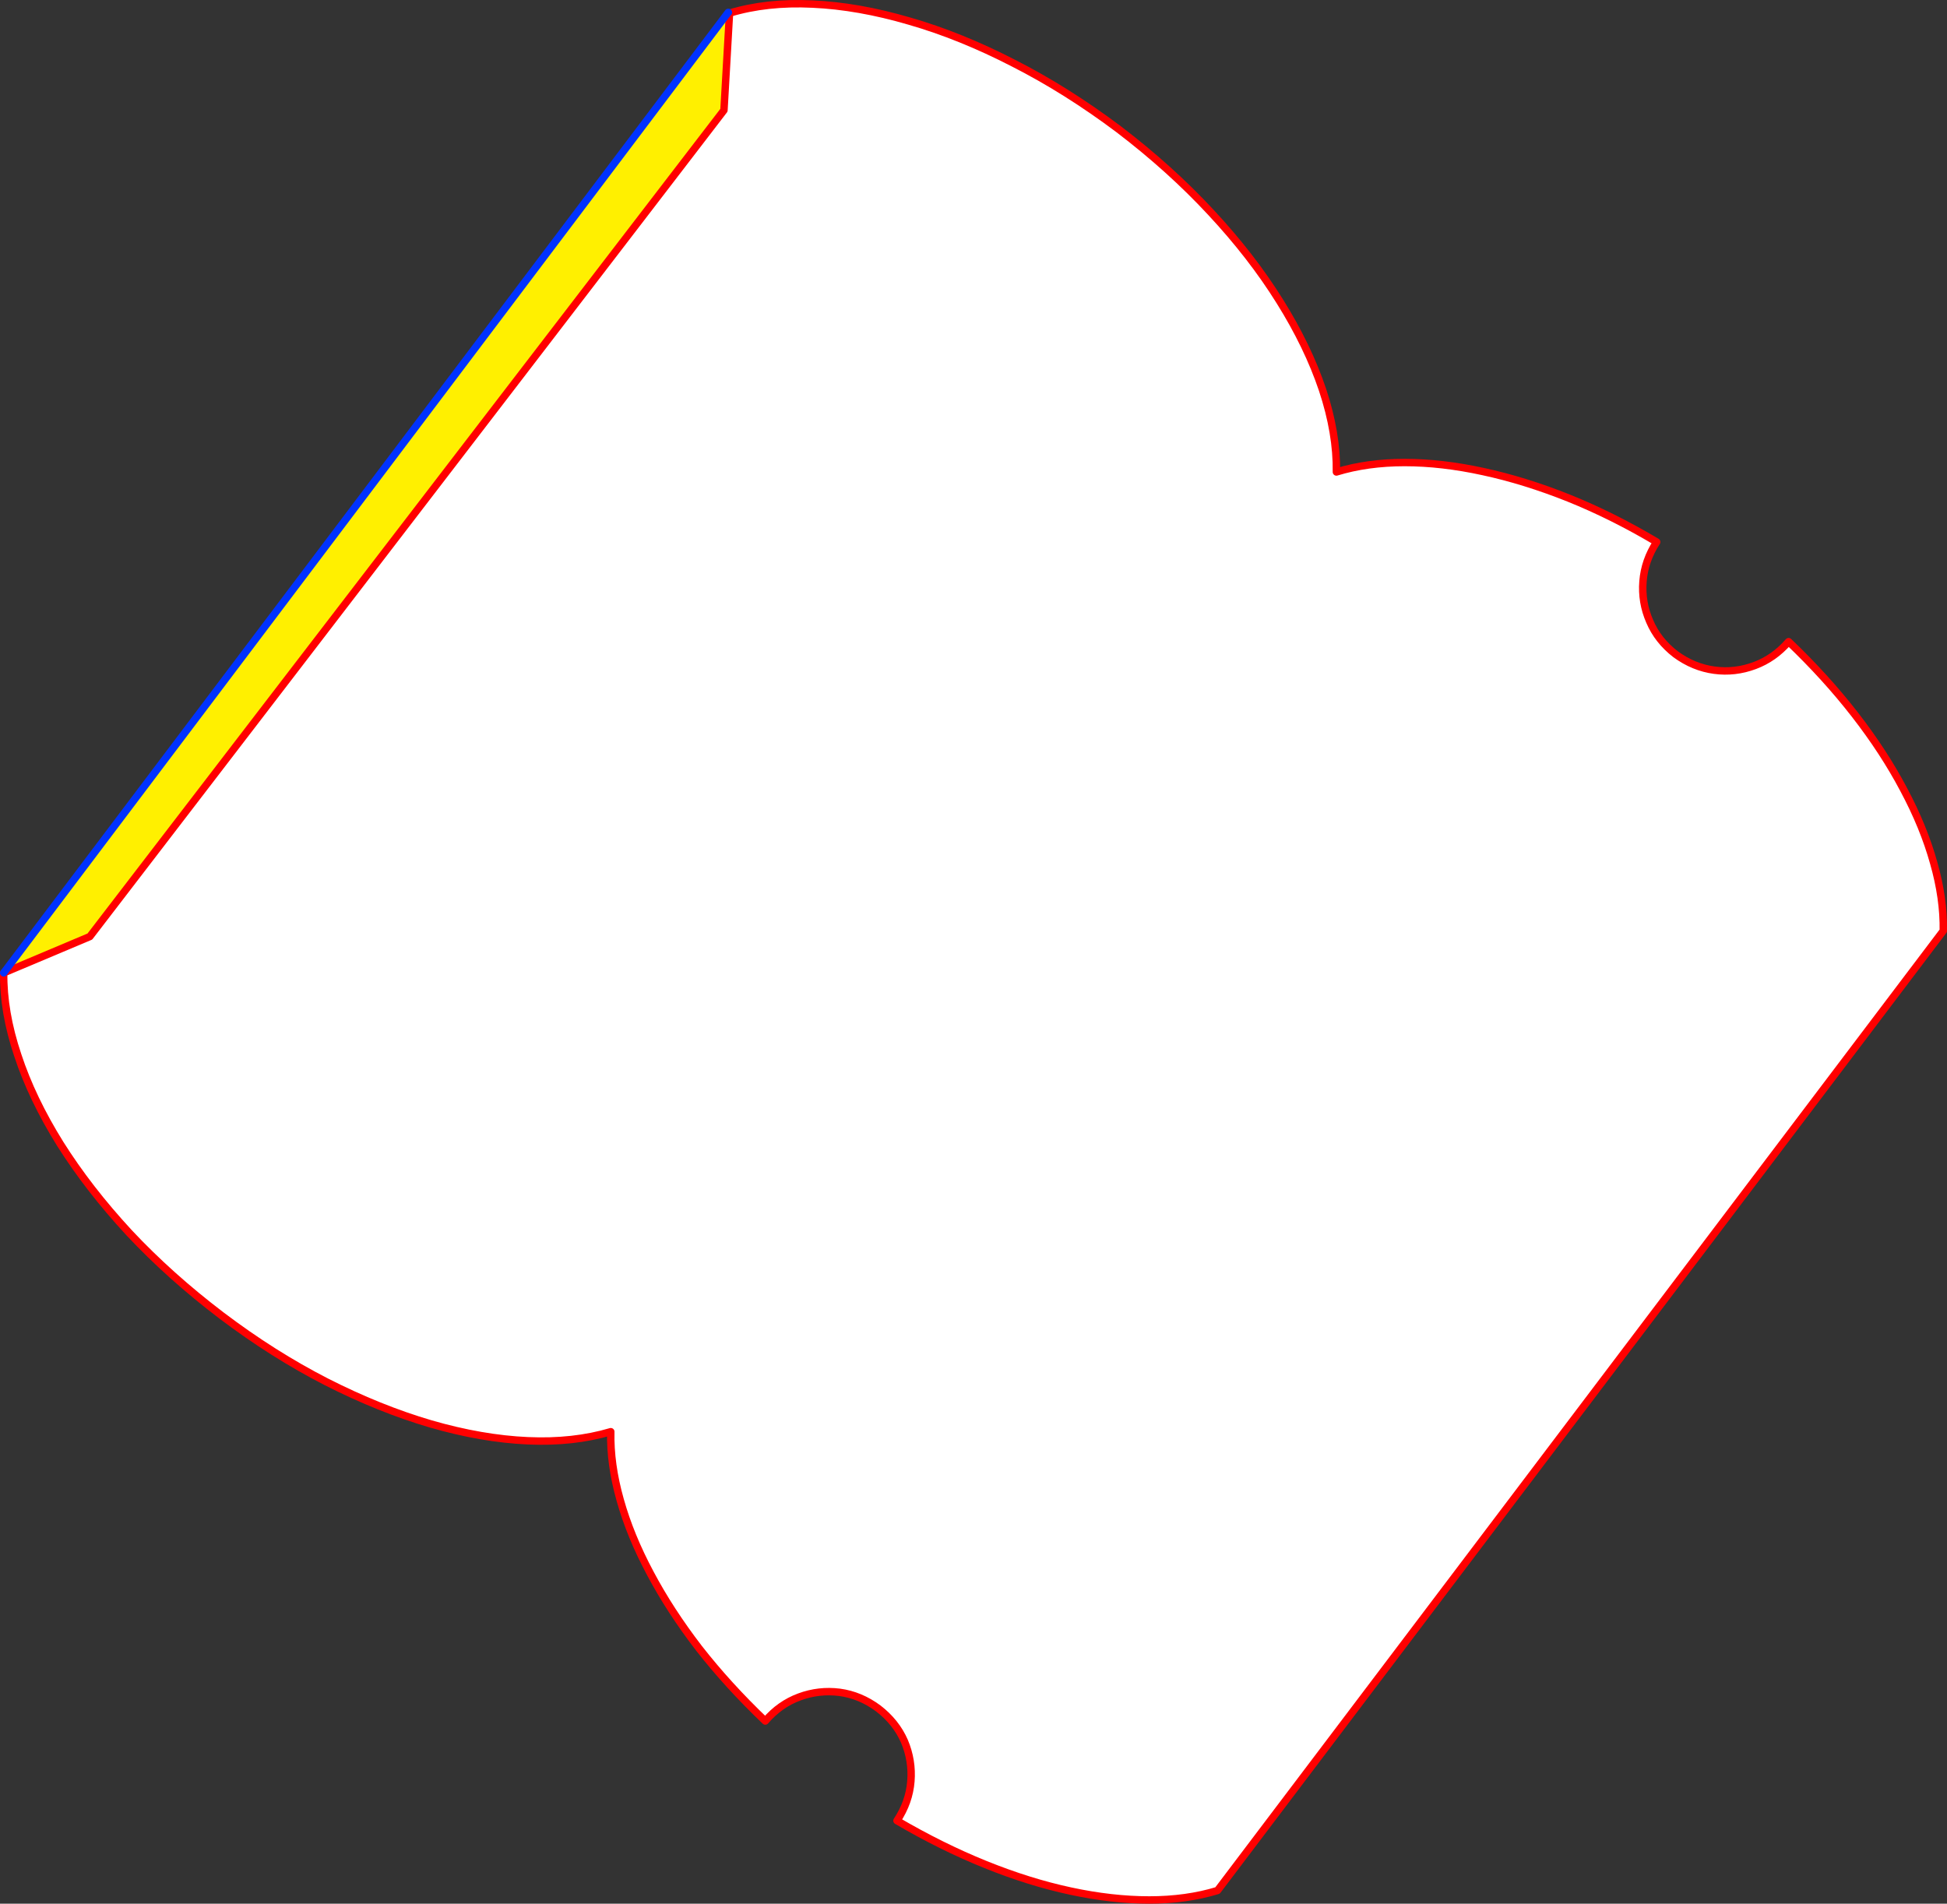
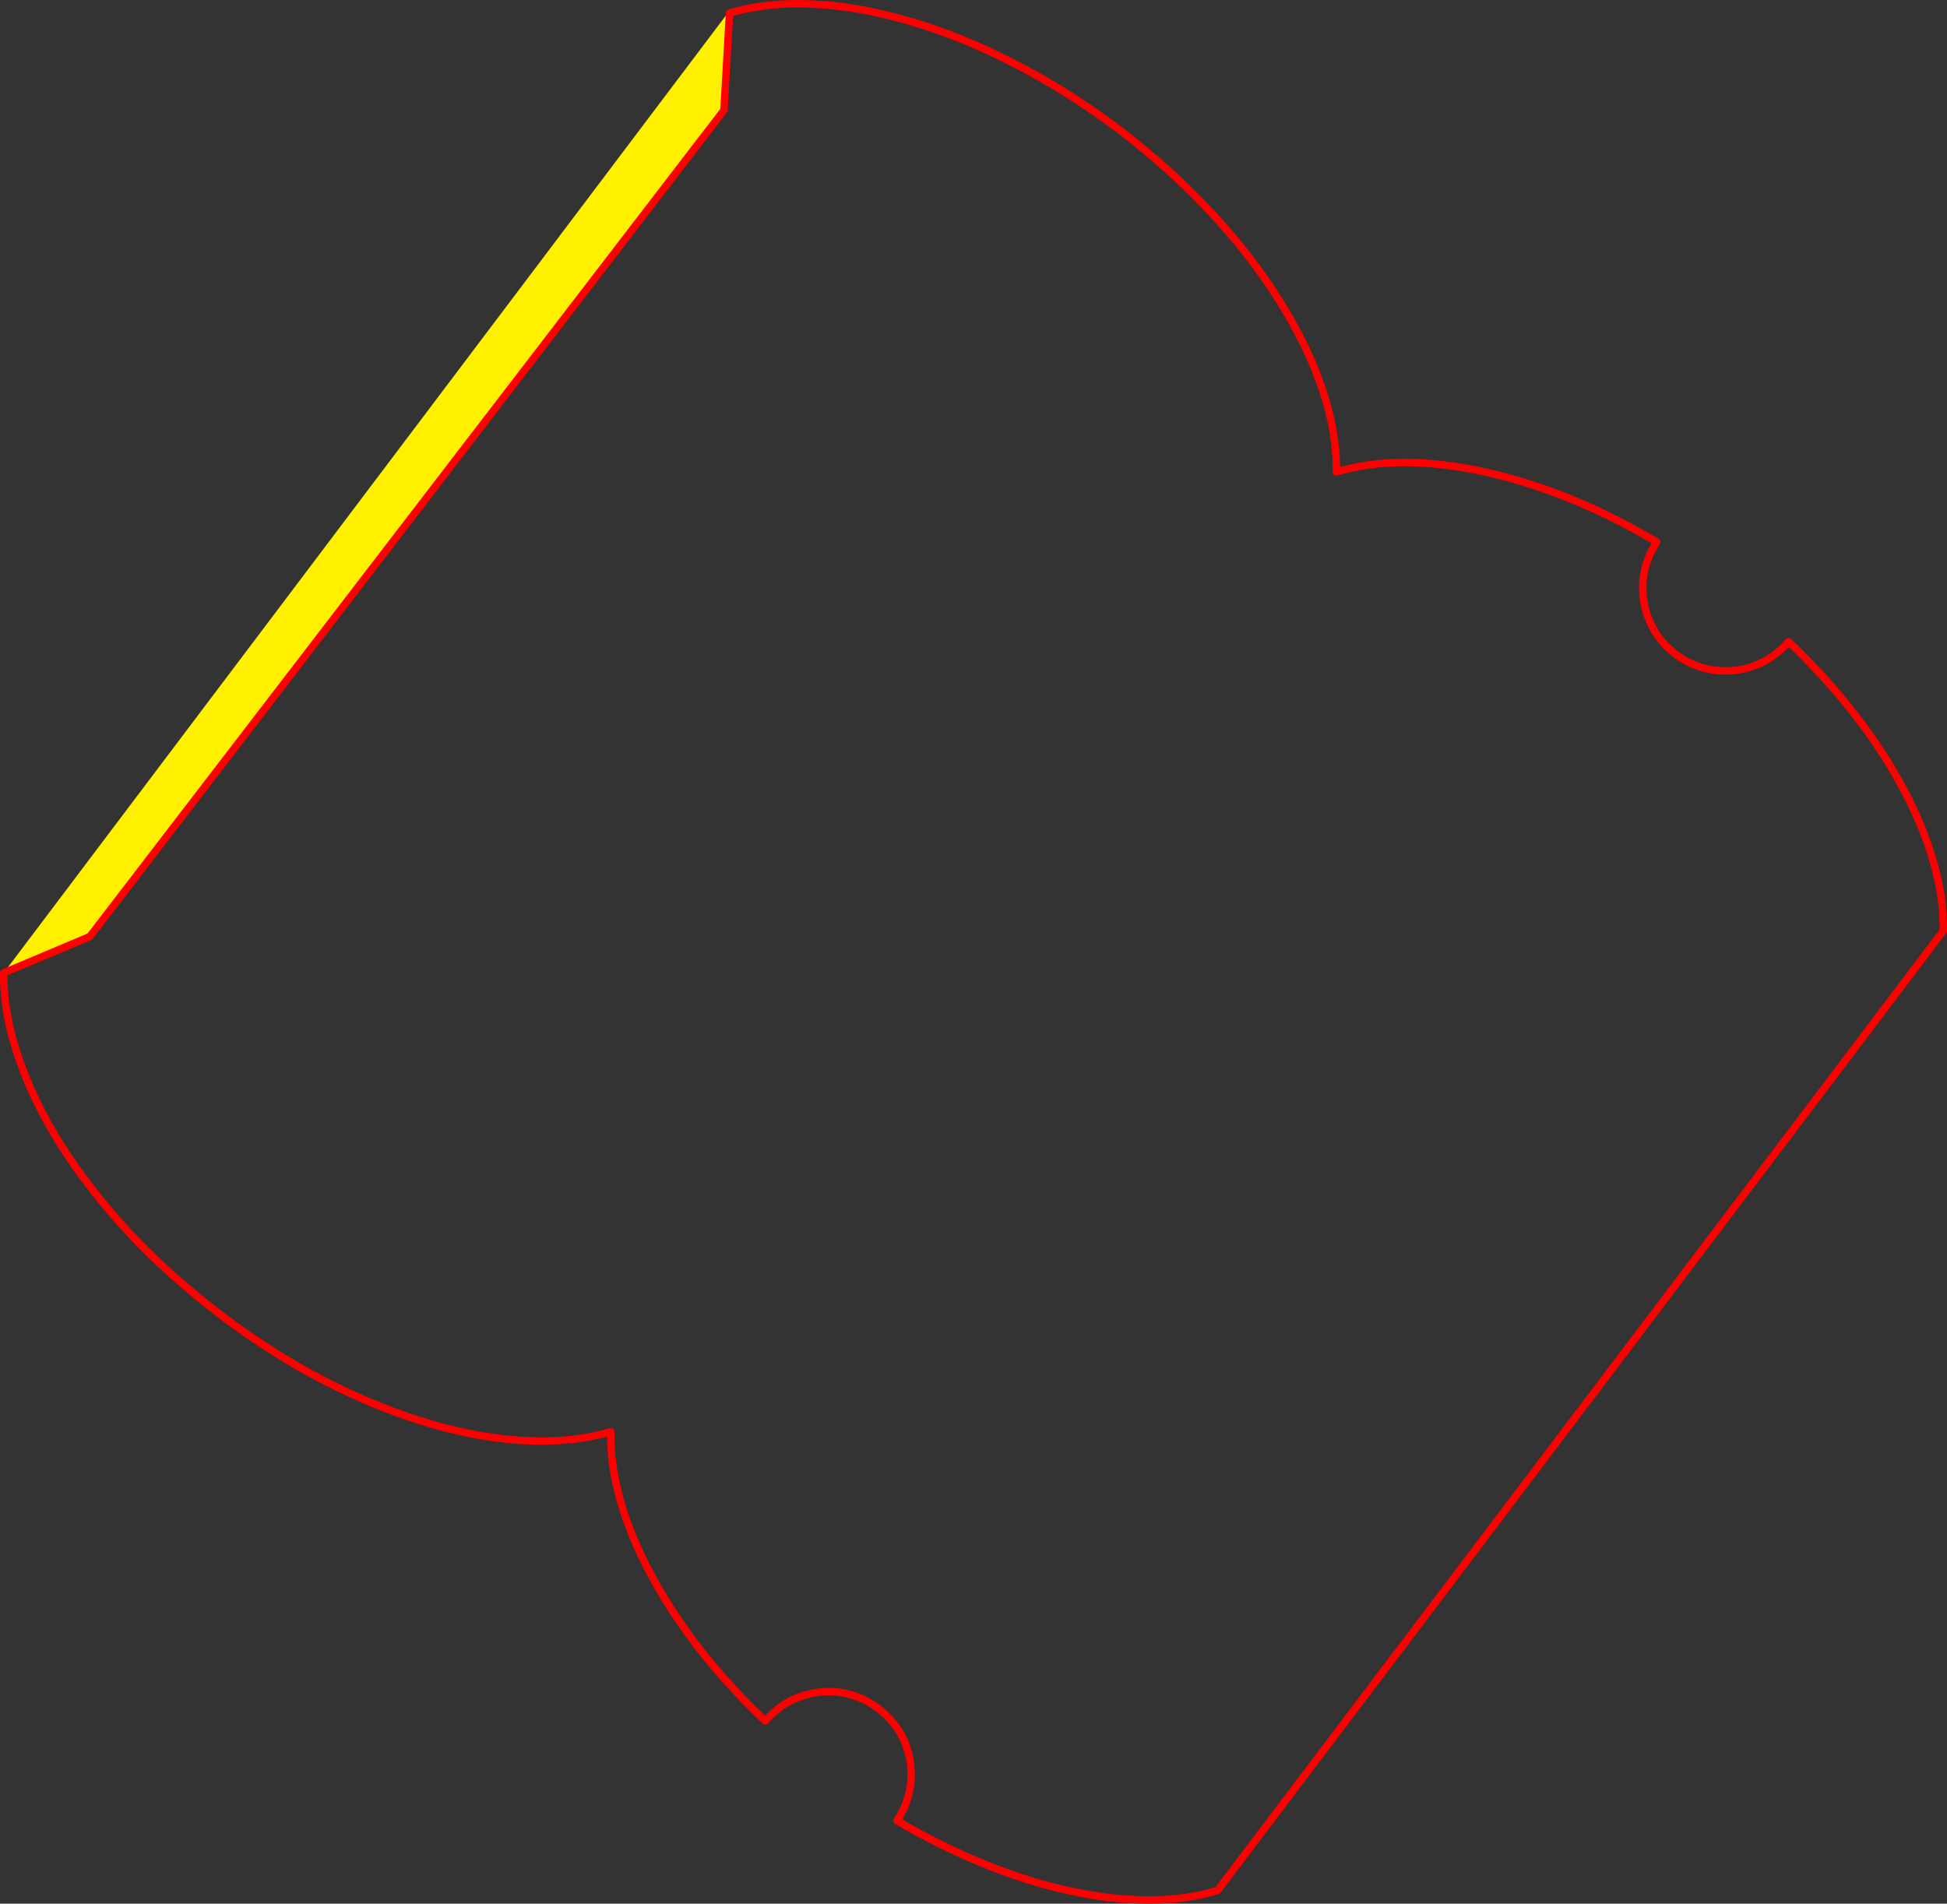
<svg xmlns="http://www.w3.org/2000/svg" height="513.85px" width="525.5px">
  <rect width="100%" height="100%" fill="#333333" stroke="none" />
  <g transform="matrix(1.0, 0.0, 0.0, 1.0, -119.2, -41.5)">
-     <path d="M316.1 45.05 Q326.15 42.0 338.5 42.6 350.85 43.15 364.65 47.2 378.4 51.15 392.75 58.55 407.1 65.85 421.15 76.4 435.05 87.0 446.0 98.8 457.0 110.6 464.6 122.8 472.2 134.95 476.15 146.7 480.05 158.45 479.9 168.9 488.25 166.35 498.3 166.35 508.35 166.35 519.55 168.8 530.7 171.2 542.6 175.95 554.4 180.7 566.35 187.8 563.1 192.75 562.65 198.4 562.2 204.05 564.45 209.2 566.65 214.4 571.45 218.1 576.3 221.65 581.9 222.4 587.45 223.15 592.8 221.15 598.05 219.2 601.95 214.7 612.0 224.3 619.8 234.35 627.65 244.45 633.0 254.6 638.4 264.7 641.1 274.4 643.85 284.0 643.7 292.75 L447.85 551.75 447.8 551.8 Q439.45 554.35 429.4 554.35 419.3 554.35 408.15 551.95 396.95 549.55 385.1 544.75 373.25 539.95 361.3 532.95 364.6 527.95 365.05 522.35 365.5 516.7 363.3 511.5 361.05 506.35 356.25 502.65 351.4 499.05 345.8 498.3 340.2 497.6 334.95 499.55 329.65 501.5 325.75 506.05 315.7 496.45 307.85 486.4 300.05 476.25 294.7 466.15 289.3 456.05 286.6 446.4 283.85 436.7 284.05 427.95 273.95 430.95 261.65 430.4 249.25 429.85 235.45 425.85 221.65 421.8 207.3 414.5 192.95 407.15 179.0 396.6 165.05 386.0 154.05 374.25 143.1 362.4 135.45 350.25 127.85 338.05 124.0 326.35 120.05 314.6 120.2 304.1 L143.45 294.3 314.6 71.25 316.1 45.05" fill="#ffffff" fill-rule="evenodd" stroke="none" />
    <path d="M120.2 304.1 L315.75 44.85 315.8 44.85 316.1 45.05 314.6 71.25 143.45 294.3 120.2 304.1" fill="#fff000" fill-rule="evenodd" stroke="none" />
    <path d="M316.1 45.05 Q326.15 42.0 338.5 42.6 350.85 43.15 364.65 47.2 378.4 51.15 392.75 58.55 407.1 65.85 421.15 76.4 435.05 87.0 446.0 98.8 457.0 110.6 464.6 122.8 472.2 134.95 476.15 146.7 480.05 158.45 479.9 168.9 488.25 166.35 498.3 166.35 508.35 166.35 519.55 168.8 530.7 171.2 542.6 175.95 554.4 180.7 566.35 187.8 563.1 192.75 562.65 198.4 562.2 204.05 564.45 209.2 566.65 214.4 571.45 218.1 576.3 221.65 581.9 222.4 587.45 223.15 592.8 221.15 598.05 219.2 601.95 214.7 612.0 224.3 619.8 234.35 627.65 244.45 633.0 254.6 638.4 264.7 641.1 274.4 643.85 284.0 643.7 292.75 L447.85 551.75 447.8 551.8 Q439.45 554.35 429.4 554.35 419.3 554.35 408.15 551.95 396.95 549.55 385.1 544.75 373.25 539.95 361.3 532.95 364.6 527.95 365.05 522.35 365.5 516.7 363.3 511.5 361.05 506.35 356.25 502.65 351.4 499.05 345.8 498.3 340.2 497.6 334.95 499.55 329.65 501.5 325.75 506.05 315.7 496.45 307.85 486.4 300.05 476.25 294.7 466.15 289.3 456.05 286.6 446.4 283.85 436.7 284.05 427.95 273.95 430.95 261.65 430.4 249.25 429.85 235.45 425.85 221.65 421.8 207.3 414.5 192.95 407.15 179.0 396.6 165.05 386.0 154.05 374.25 143.1 362.4 135.45 350.25 127.85 338.05 124.0 326.35 120.05 314.6 120.2 304.1 L143.45 294.3 314.6 71.25 316.1 45.05" fill="none" stroke="#ff0000" stroke-linecap="round" stroke-linejoin="round" stroke-width="2.0" />
-     <path d="M120.2 304.1 L315.75 44.85 315.8 44.85" fill="none" stroke="#0032ff" stroke-linecap="round" stroke-linejoin="round" stroke-width="2.0" />
  </g>
</svg>